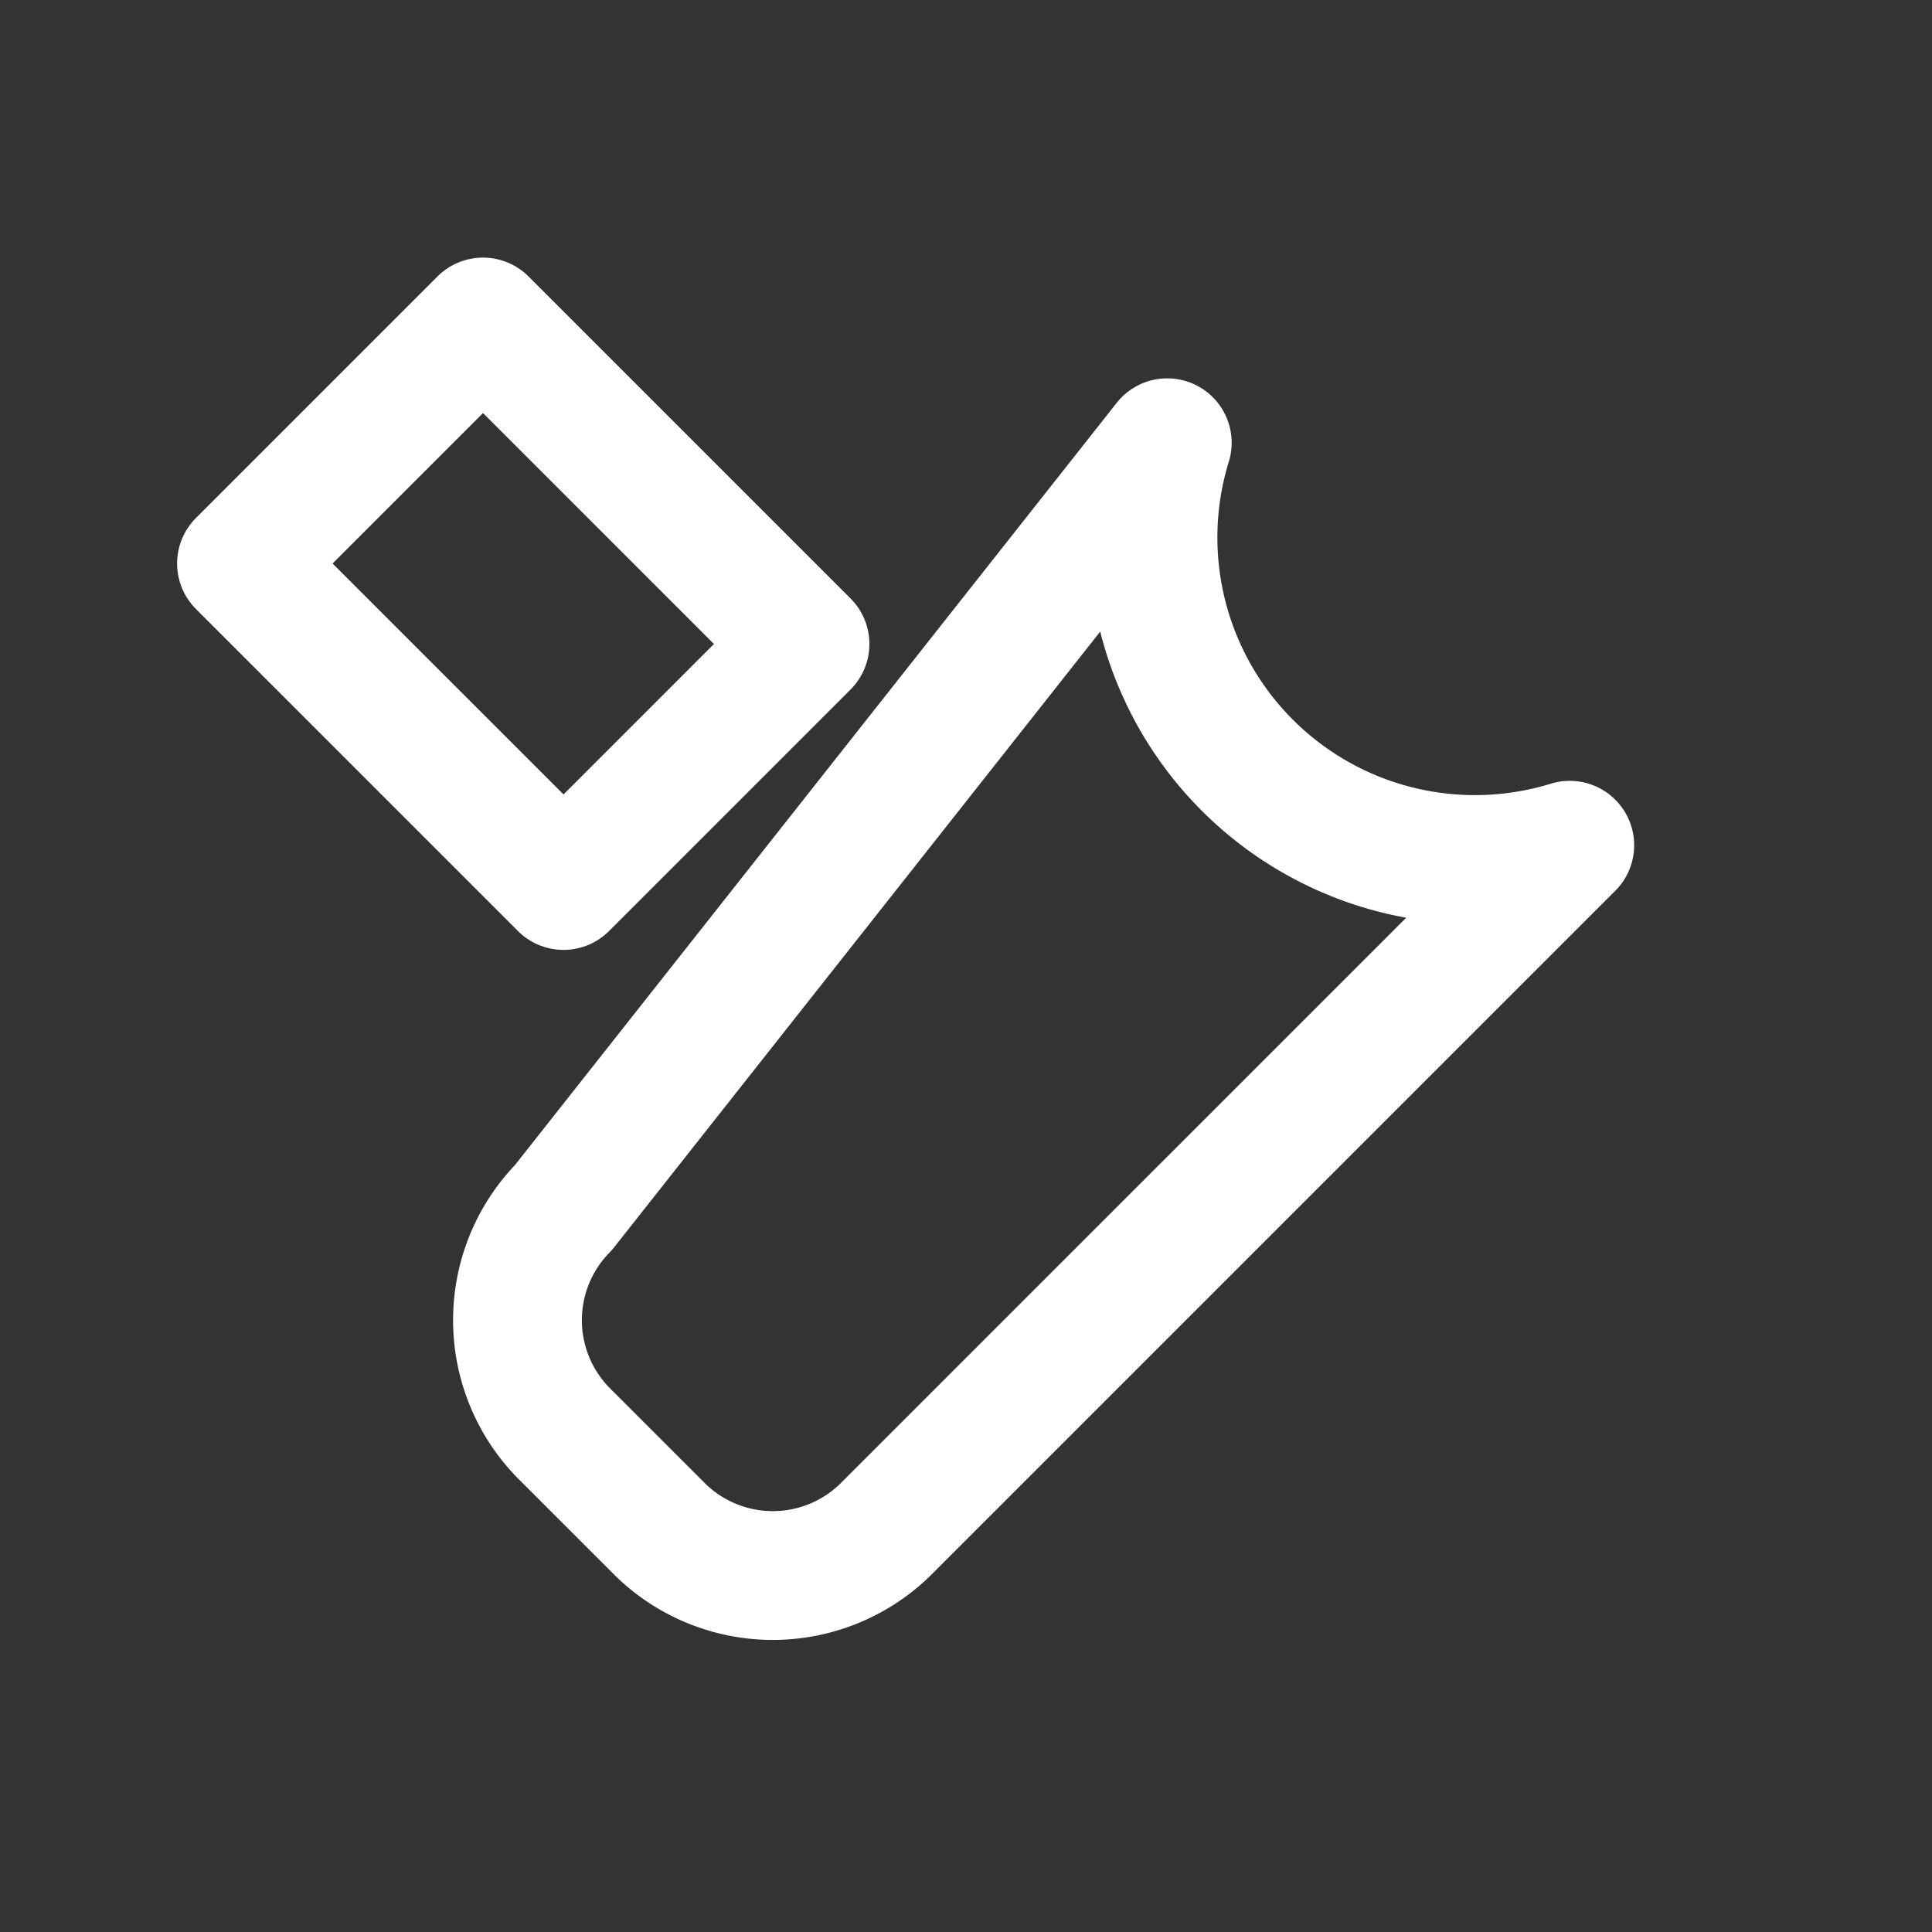
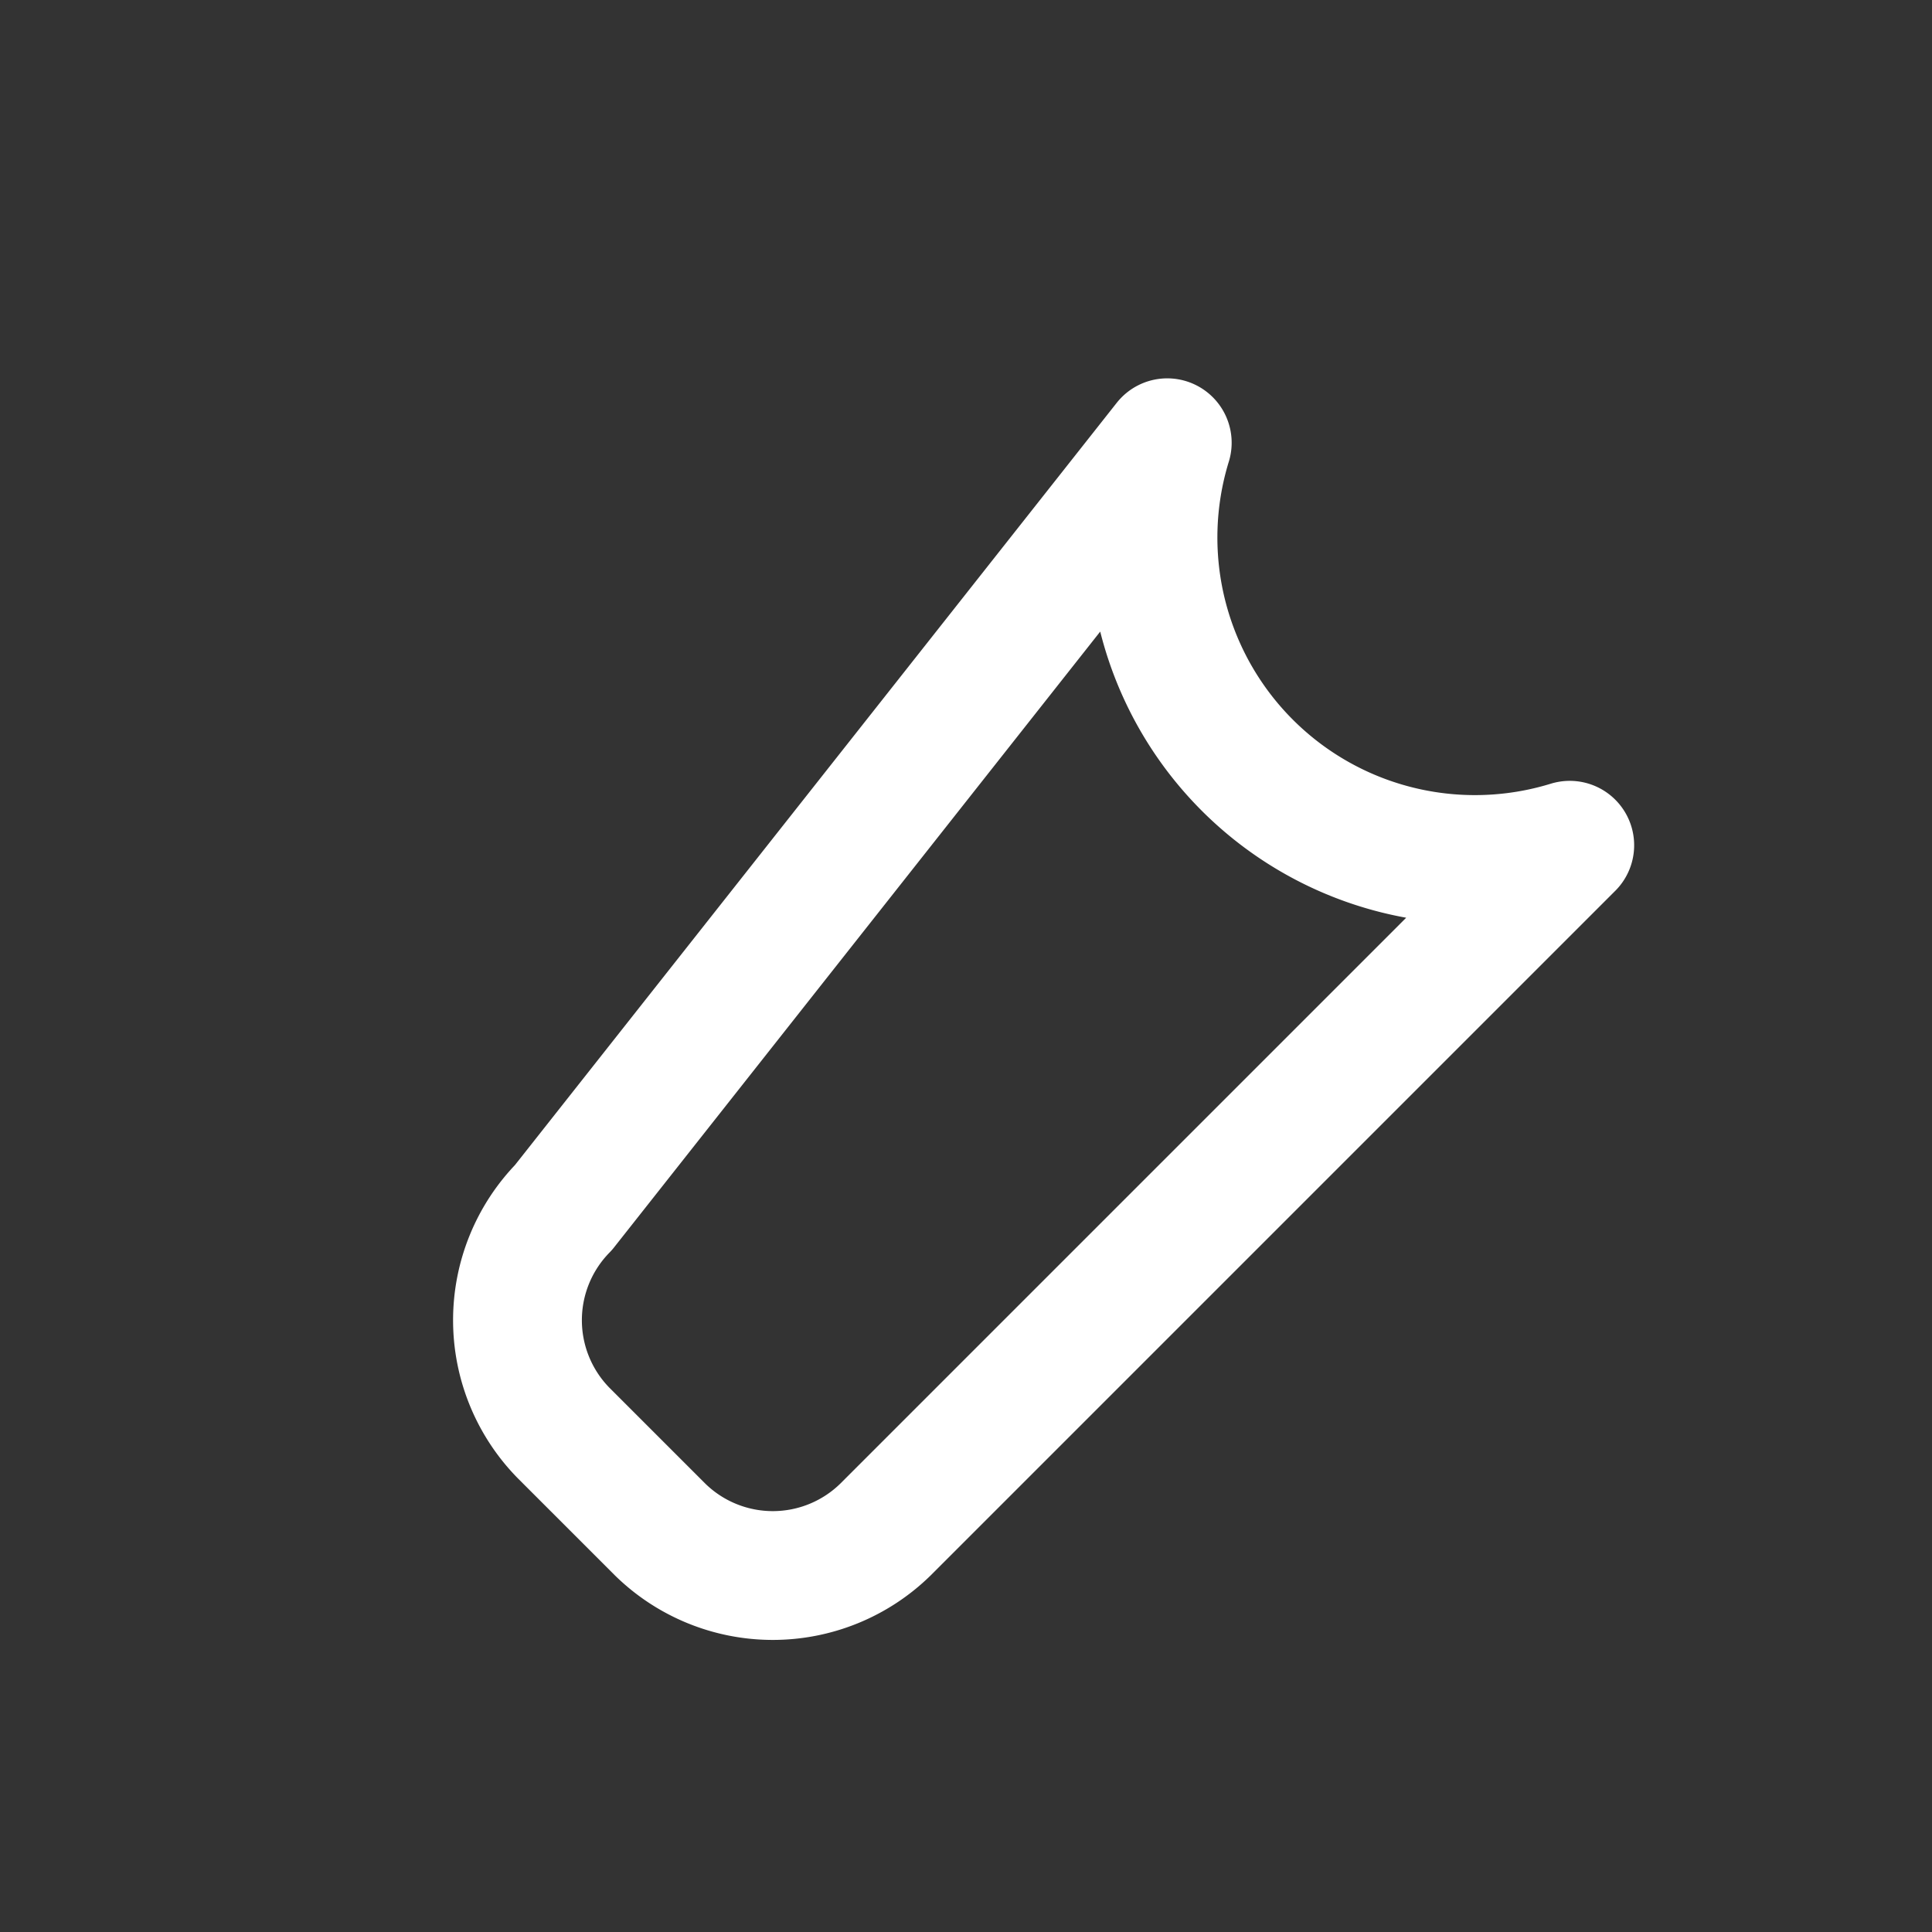
<svg xmlns="http://www.w3.org/2000/svg" width="64" height="64" viewBox="0 0 24 24" fill="none" stroke="white" stroke-width="1.6" stroke-linecap="round" stroke-linejoin="round" aria-label="Excel in Key Software Tools">
  <rect x="0" y="0" width="24" height="24" fill="#333333" stroke="none" />
  <title>Excel in Key Software Tools</title>
  <path d="M14.5 5.5a4 4 0 0 0 5 5l-8.5 8.5a2 2 0 0 1-2.8 0l-1.2-1.2a2 2 0 0 1 0-2.8L14.5 5.5Z" />
-   <path d="M3 7l3-3 4 4-3 3L3 7Z" />
</svg>